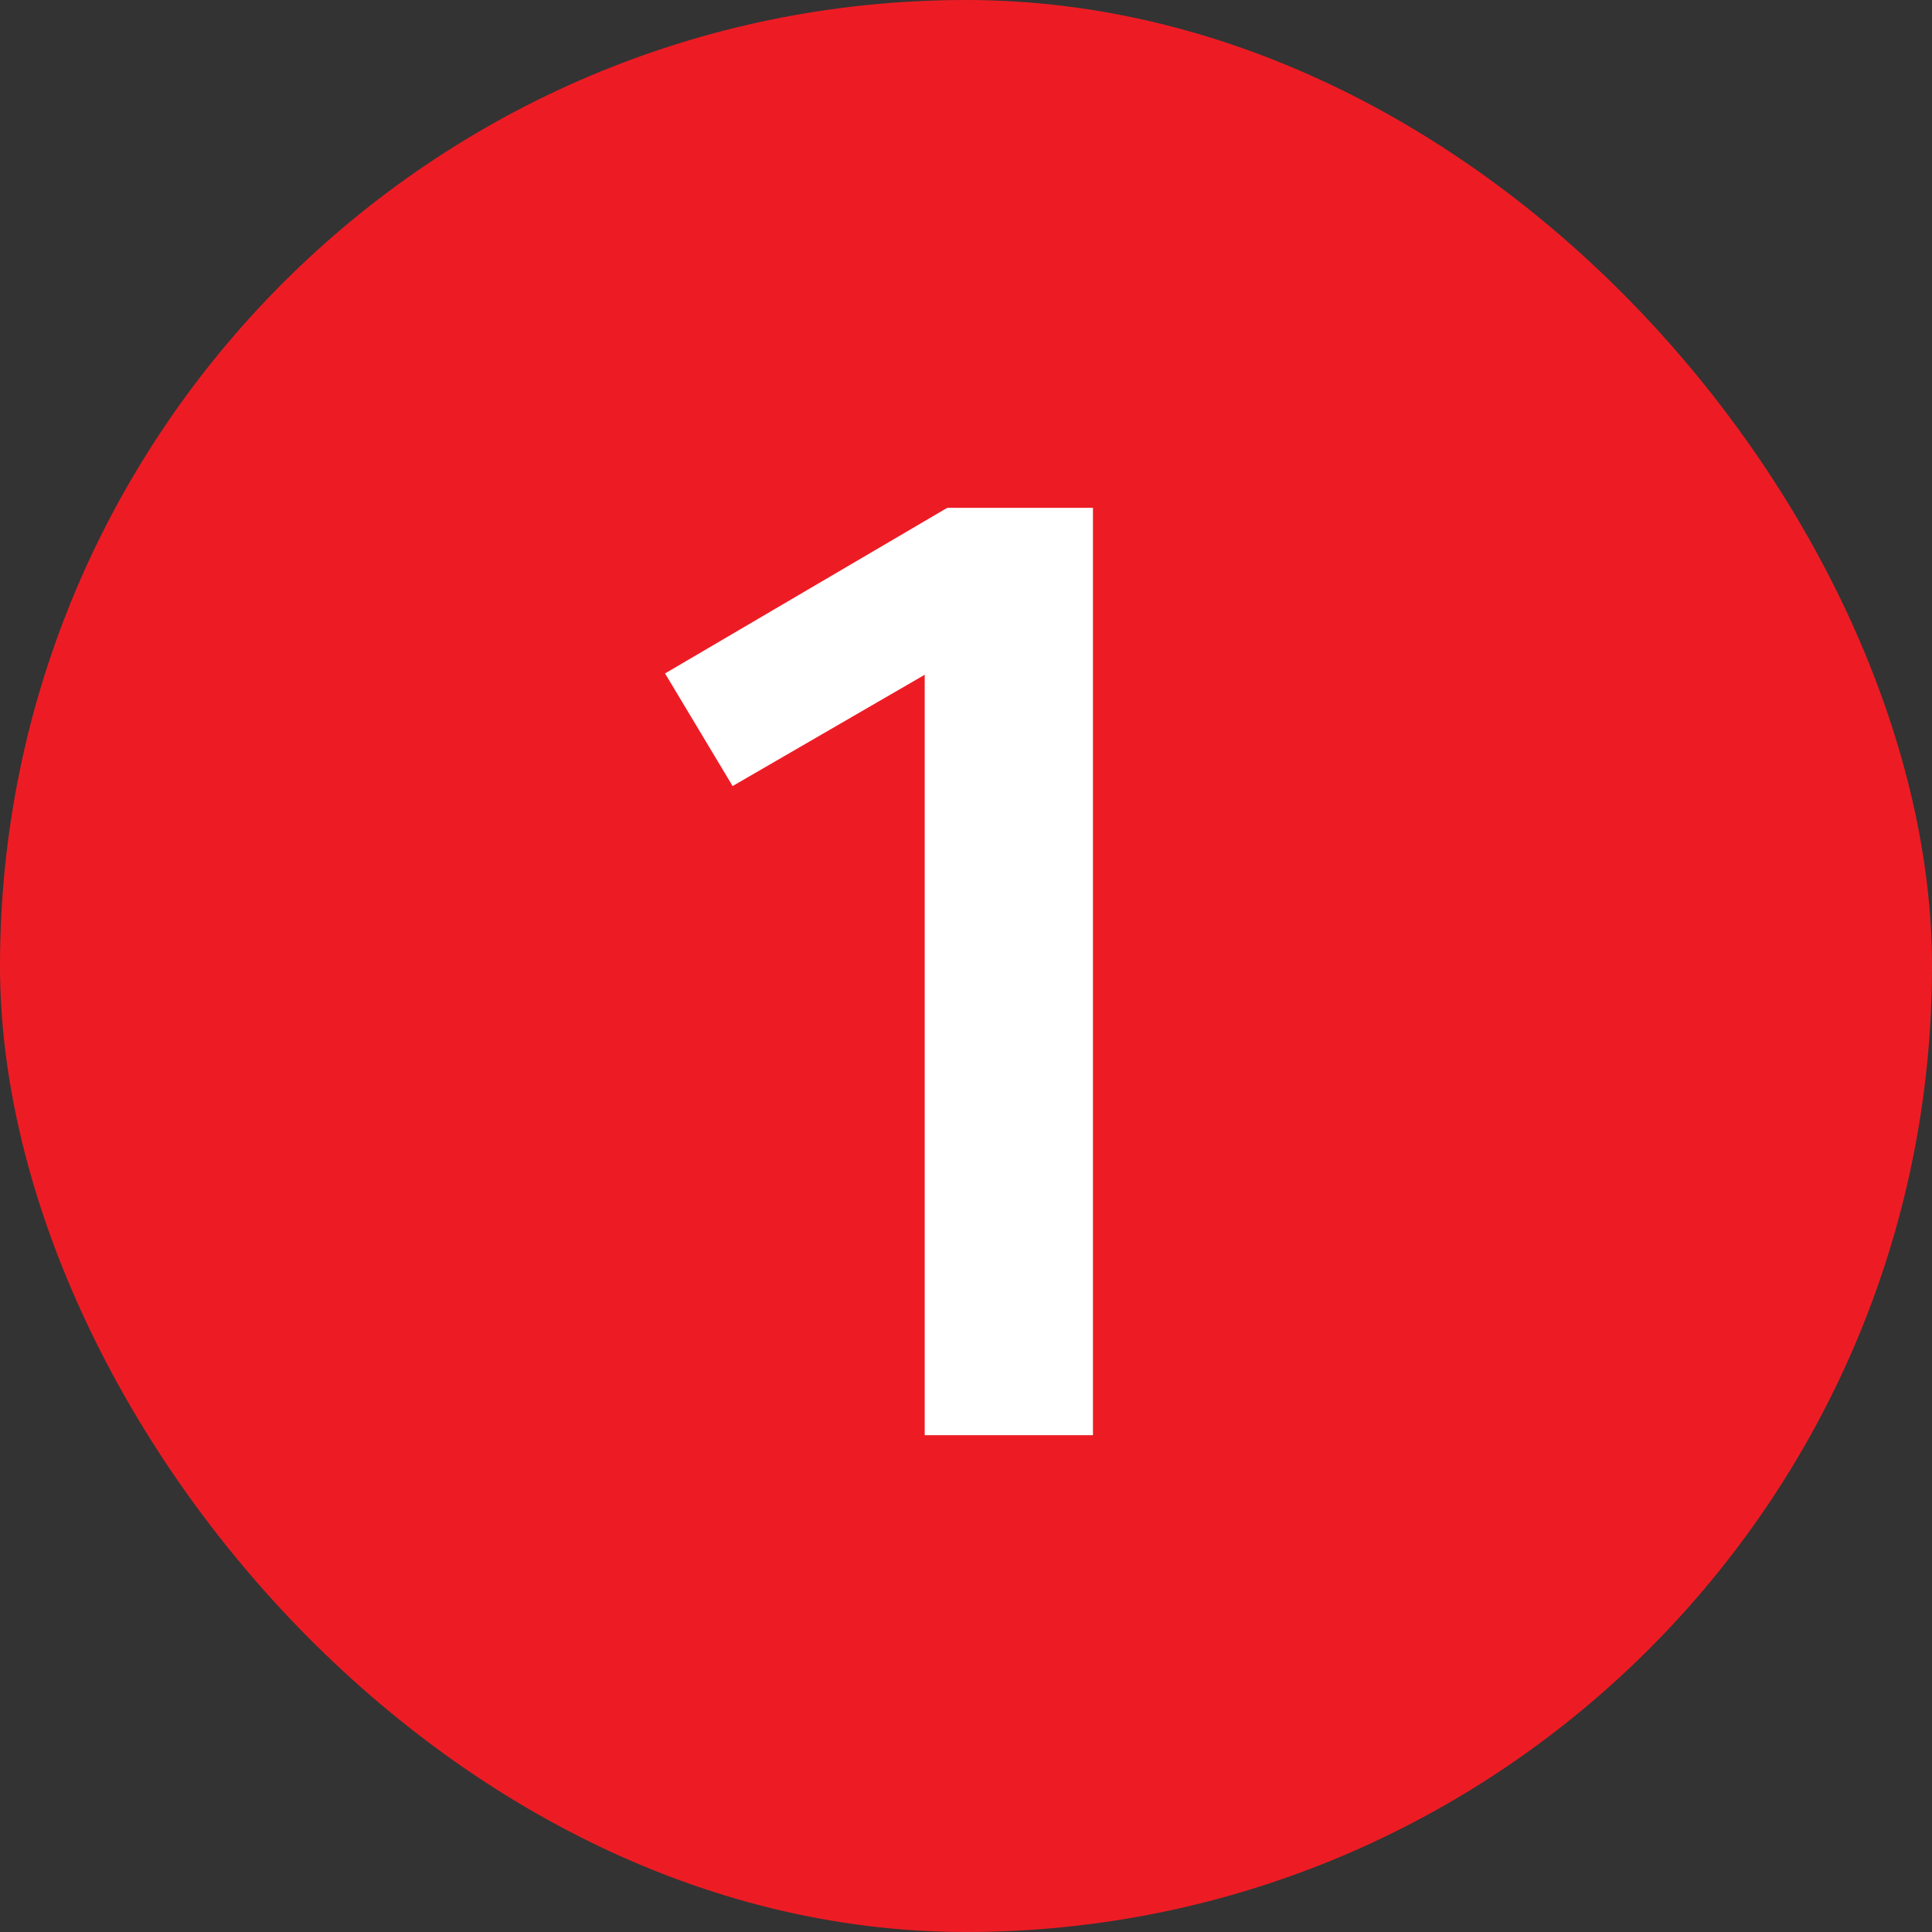
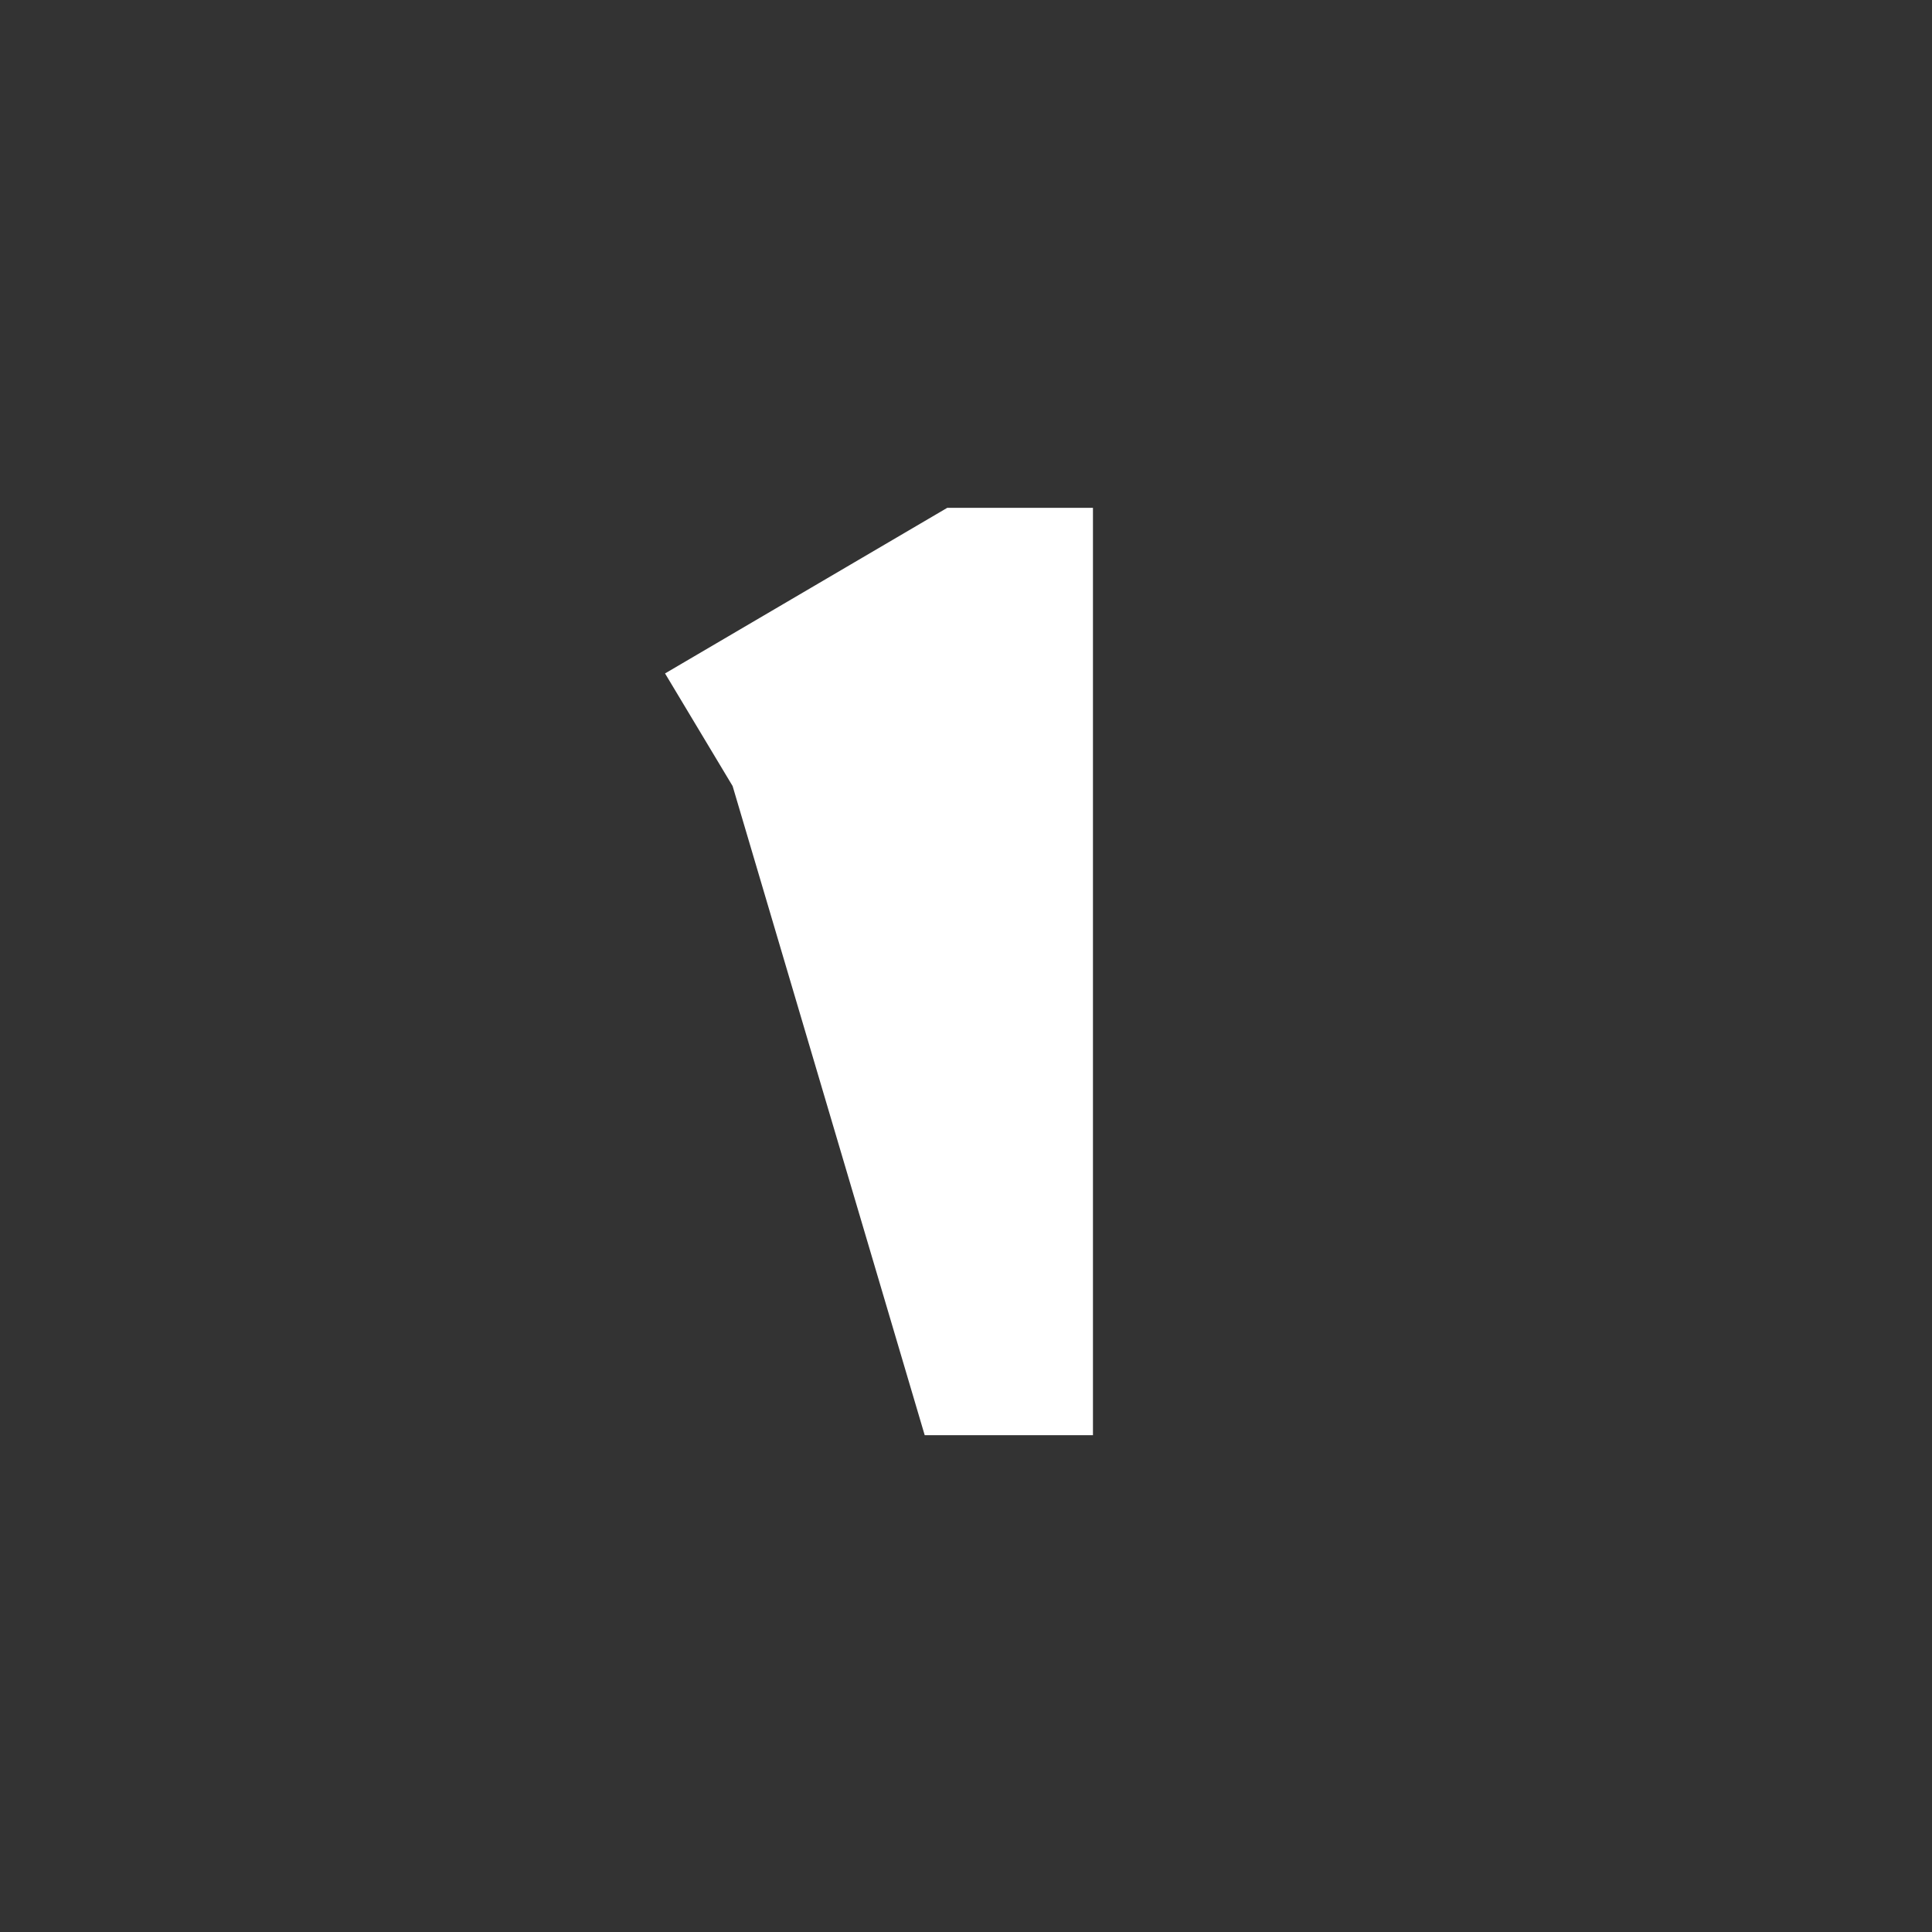
<svg xmlns="http://www.w3.org/2000/svg" width="35" height="35" viewBox="0 0 35 35" fill="none">
  <rect x="0" y="0" width="35" height="35" fill="#333333" stroke="none" />
-   <rect width="35" height="35" rx="17.5" fill="#ED1C24" />
-   <path d="M13.272 14.24L12.048 12.2L17.16 9.2H19.8V26H16.752V12.224L13.272 14.24Z" fill="white" />
+   <path d="M13.272 14.24L12.048 12.2L17.16 9.2H19.8V26H16.752L13.272 14.24Z" fill="white" />
</svg>